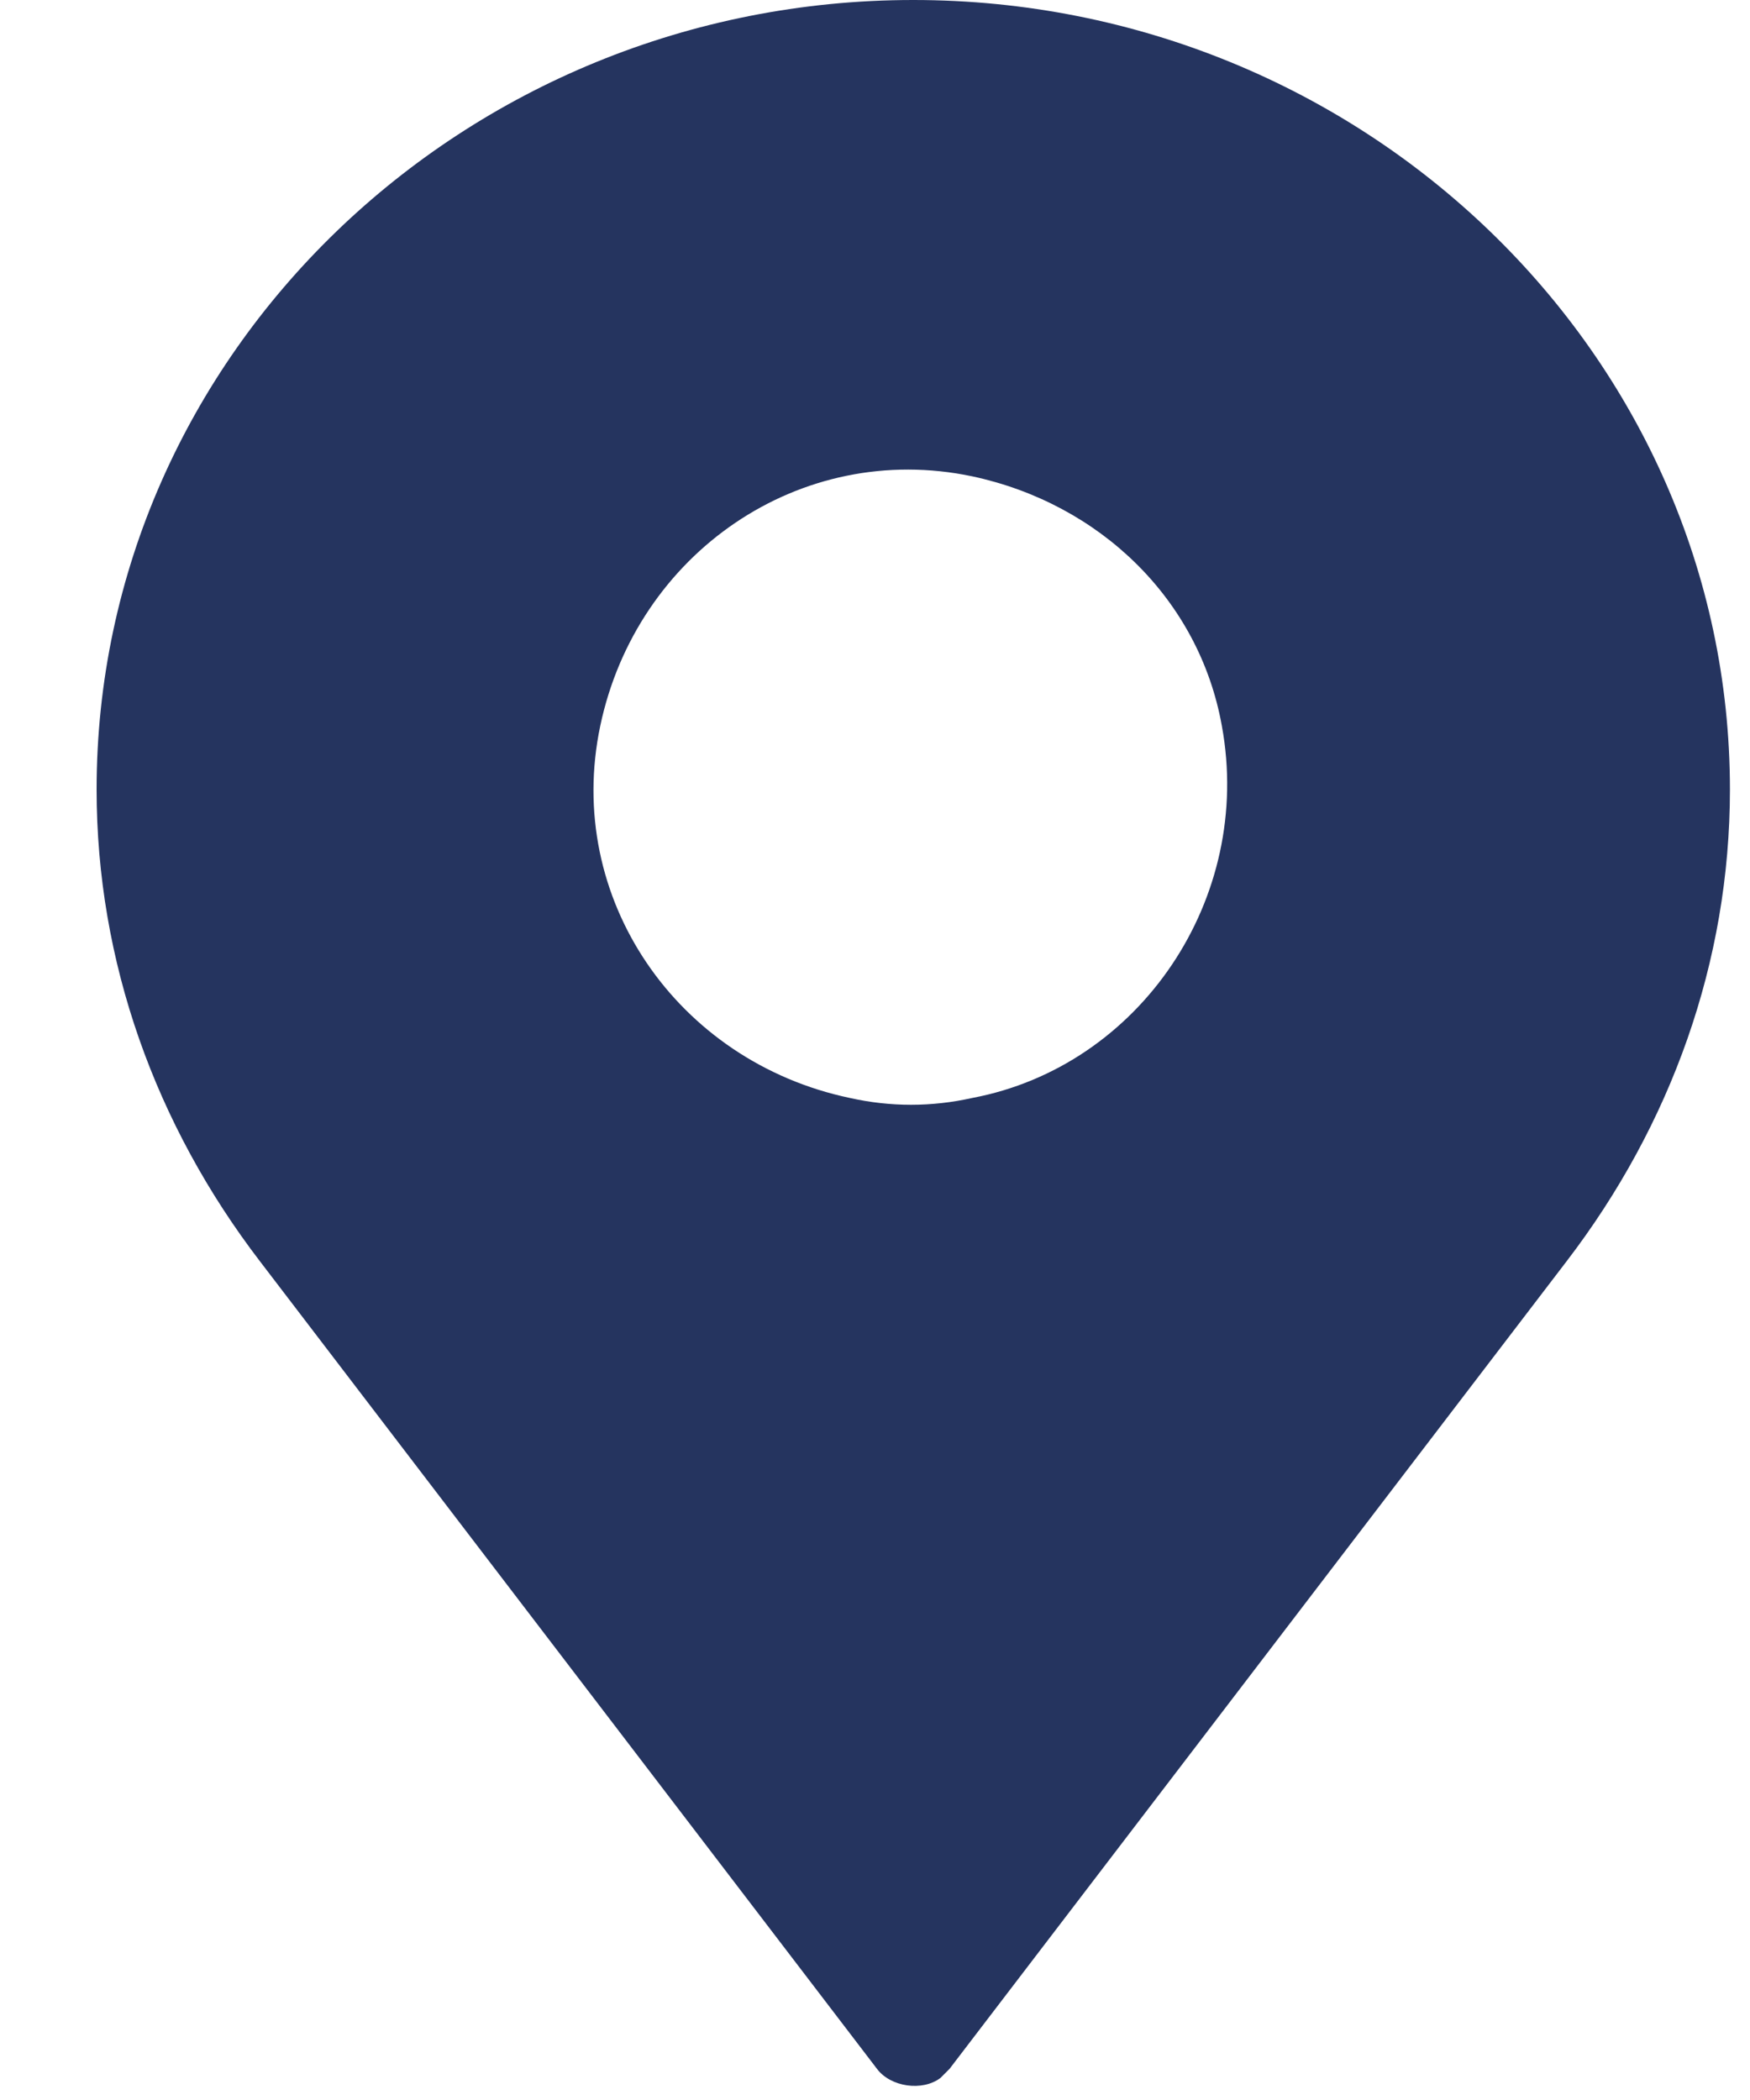
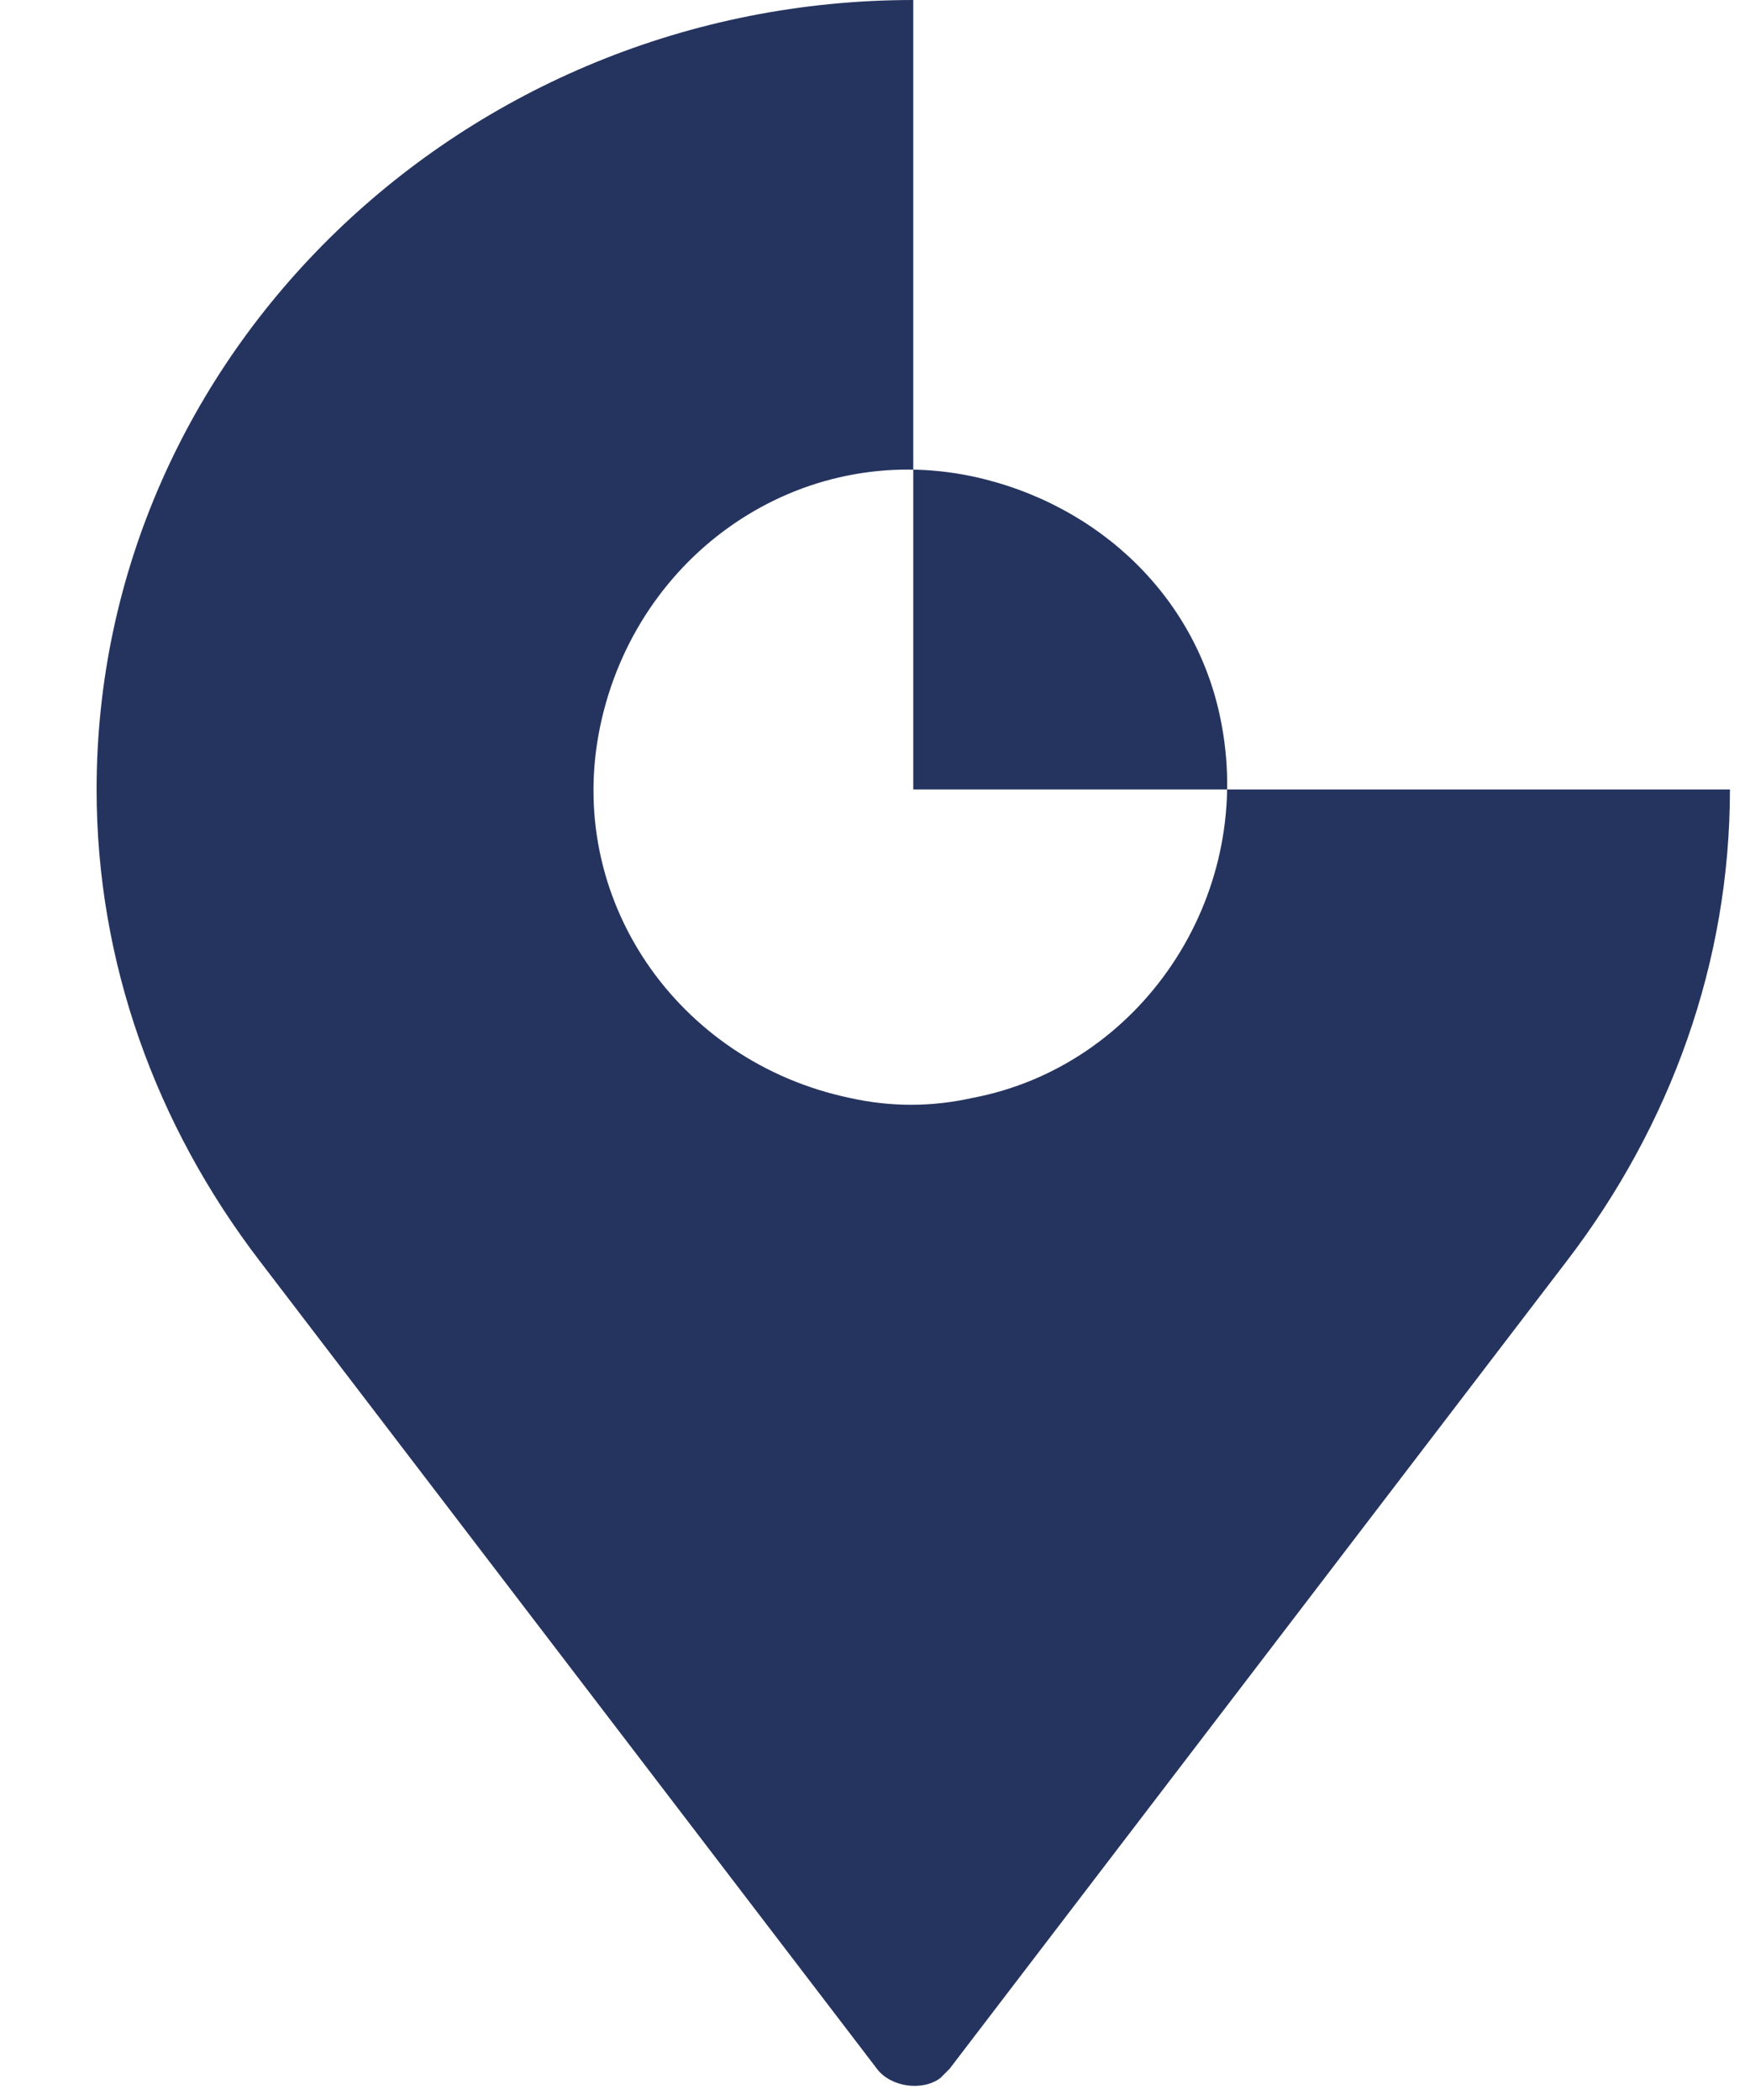
<svg xmlns="http://www.w3.org/2000/svg" width="15" height="18" viewBox="0 0 15 18" fill="none">
-   <path d="M7.828 0C3.978 0 0.828 3.033 0.828 6.767C0.828 8.244 1.334 9.644 2.228 10.811L7.517 17.733C7.634 17.889 7.906 17.928 8.061 17.811L8.139 17.733L13.428 10.811C14.322 9.644 14.828 8.244 14.828 6.767C14.828 3.033 11.678 0 7.828 0H7.828ZM7.284 9.411C5.806 9.1 4.834 7.7 5.145 6.222C5.456 4.744 6.856 3.772 8.334 4.083C9.423 4.316 10.278 5.133 10.473 6.222C10.745 7.7 9.773 9.139 8.334 9.411C7.984 9.489 7.634 9.489 7.284 9.411Z" fill="#25345F" />
+   <path d="M7.828 0C3.978 0 0.828 3.033 0.828 6.767C0.828 8.244 1.334 9.644 2.228 10.811L7.517 17.733C7.634 17.889 7.906 17.928 8.061 17.811L8.139 17.733L13.428 10.811C14.322 9.644 14.828 8.244 14.828 6.767H7.828ZM7.284 9.411C5.806 9.1 4.834 7.7 5.145 6.222C5.456 4.744 6.856 3.772 8.334 4.083C9.423 4.316 10.278 5.133 10.473 6.222C10.745 7.7 9.773 9.139 8.334 9.411C7.984 9.489 7.634 9.489 7.284 9.411Z" fill="#25345F" />
</svg>